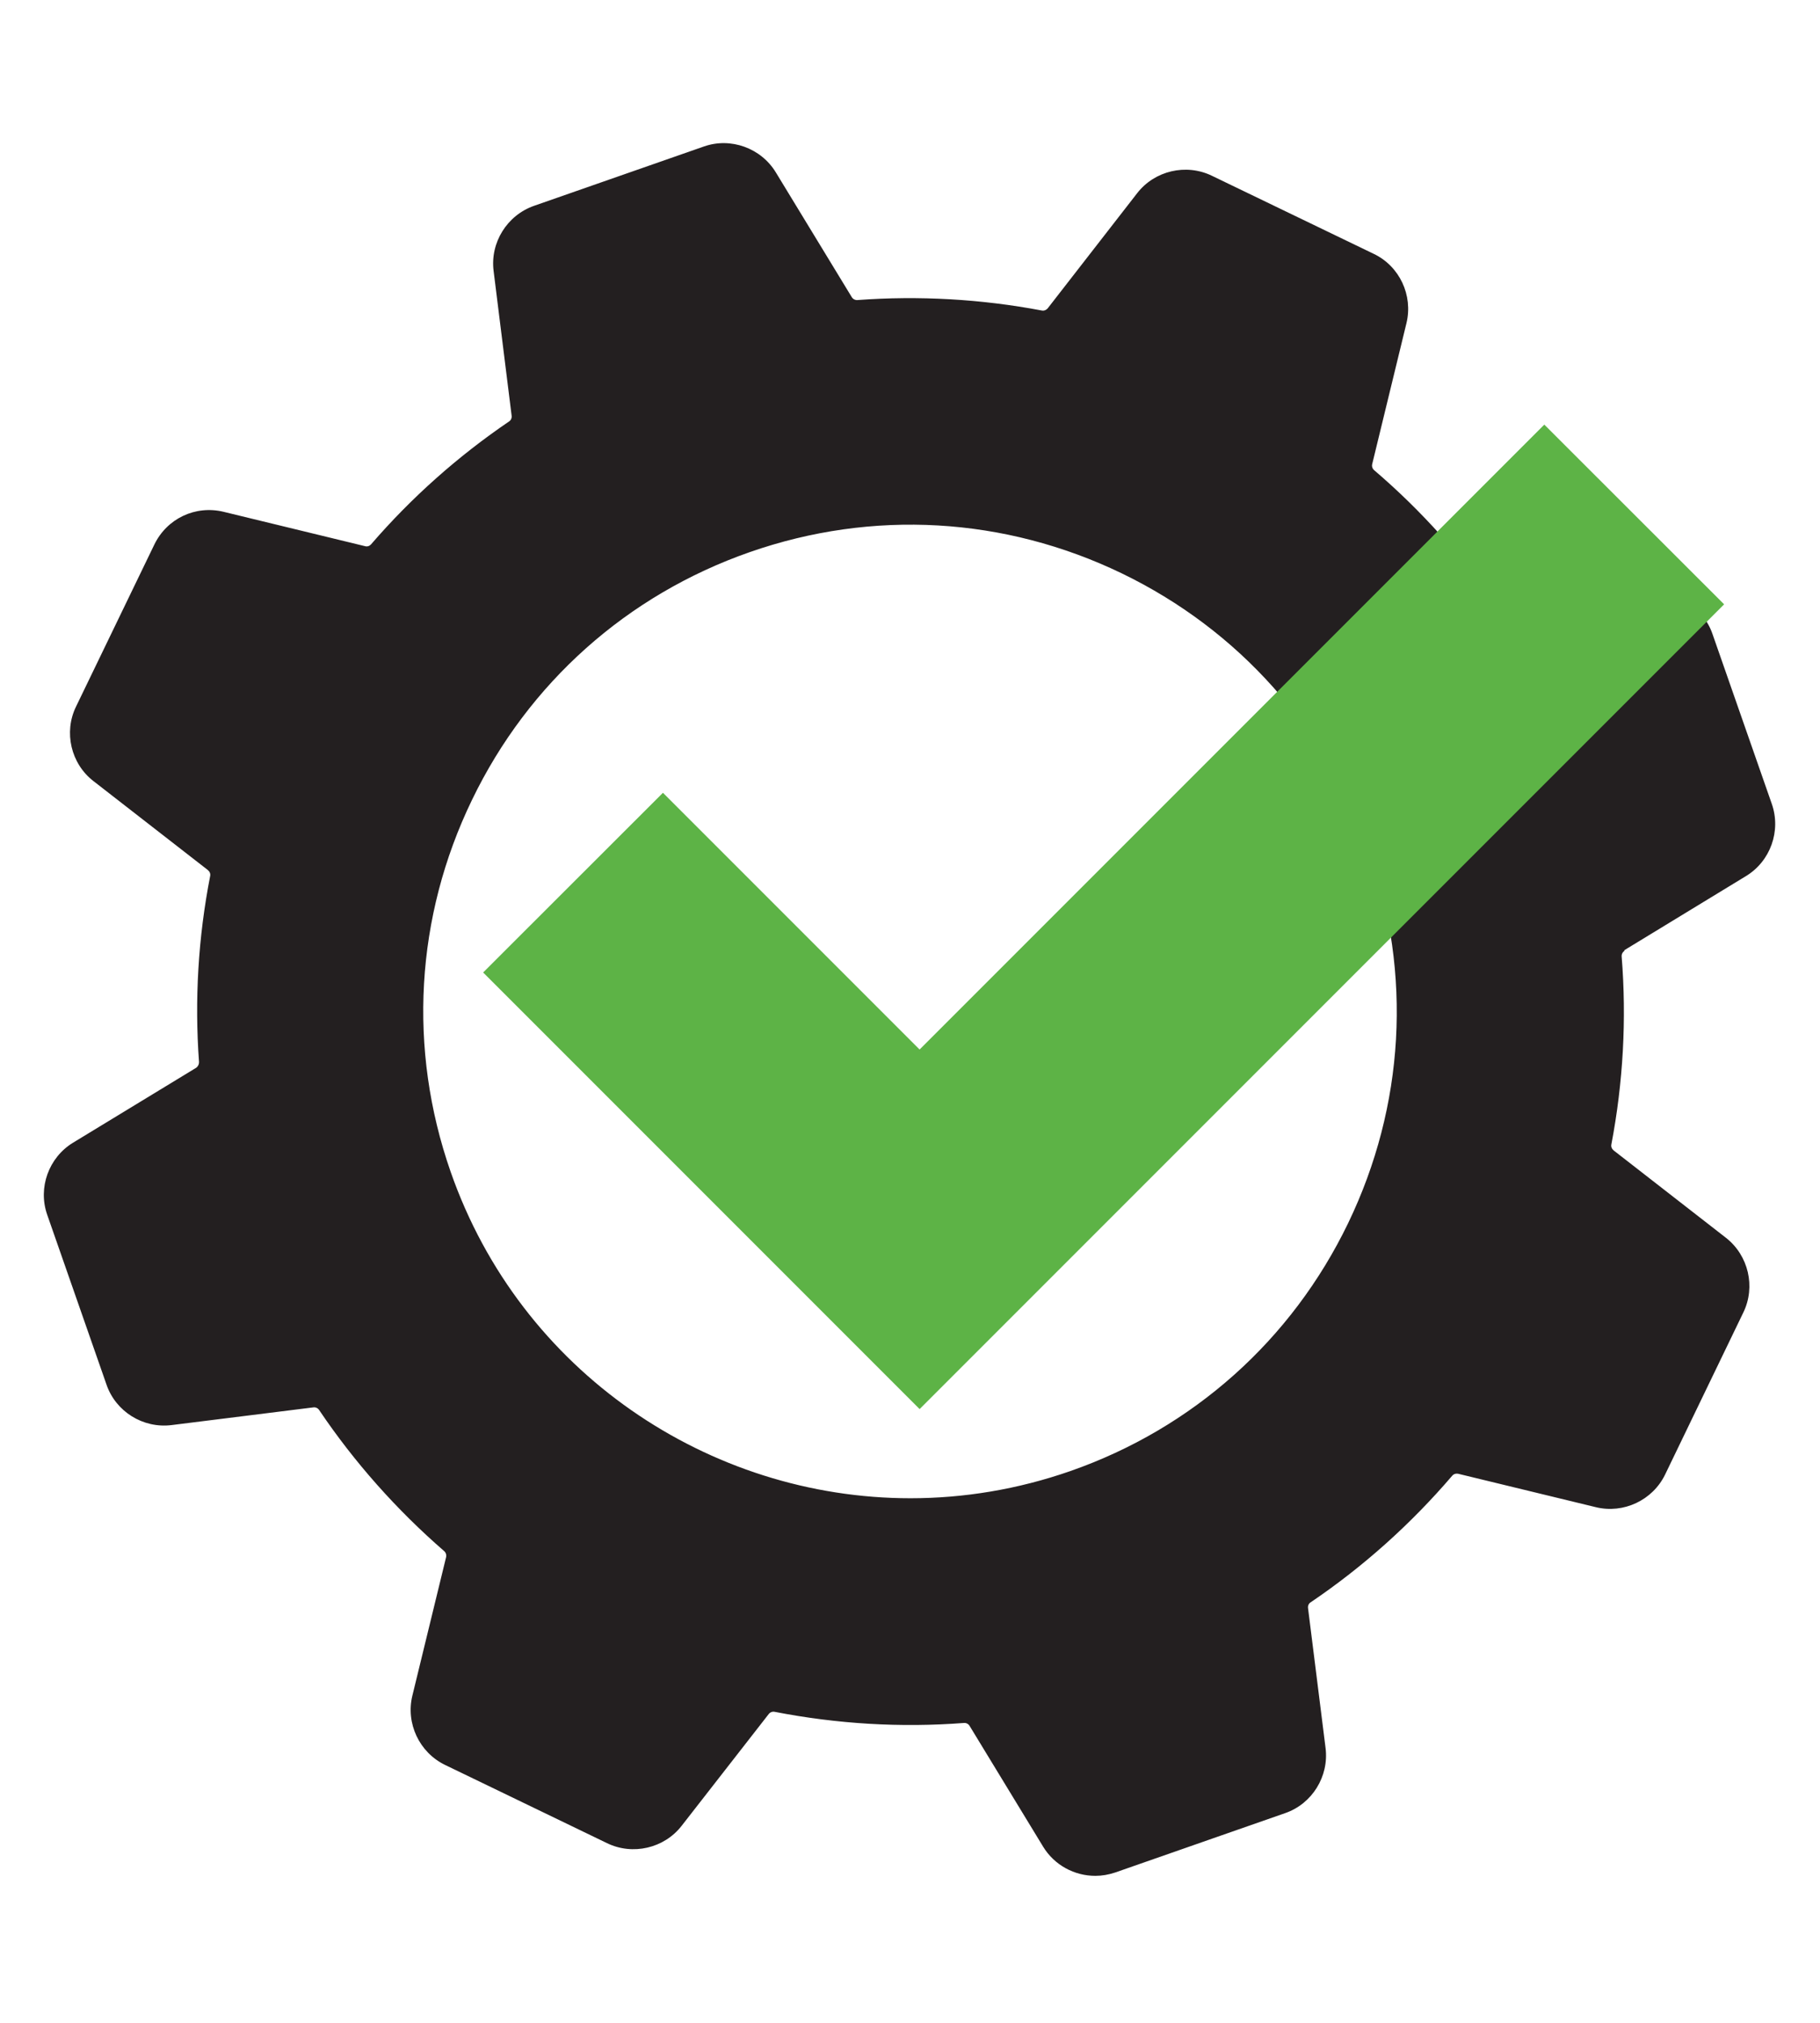
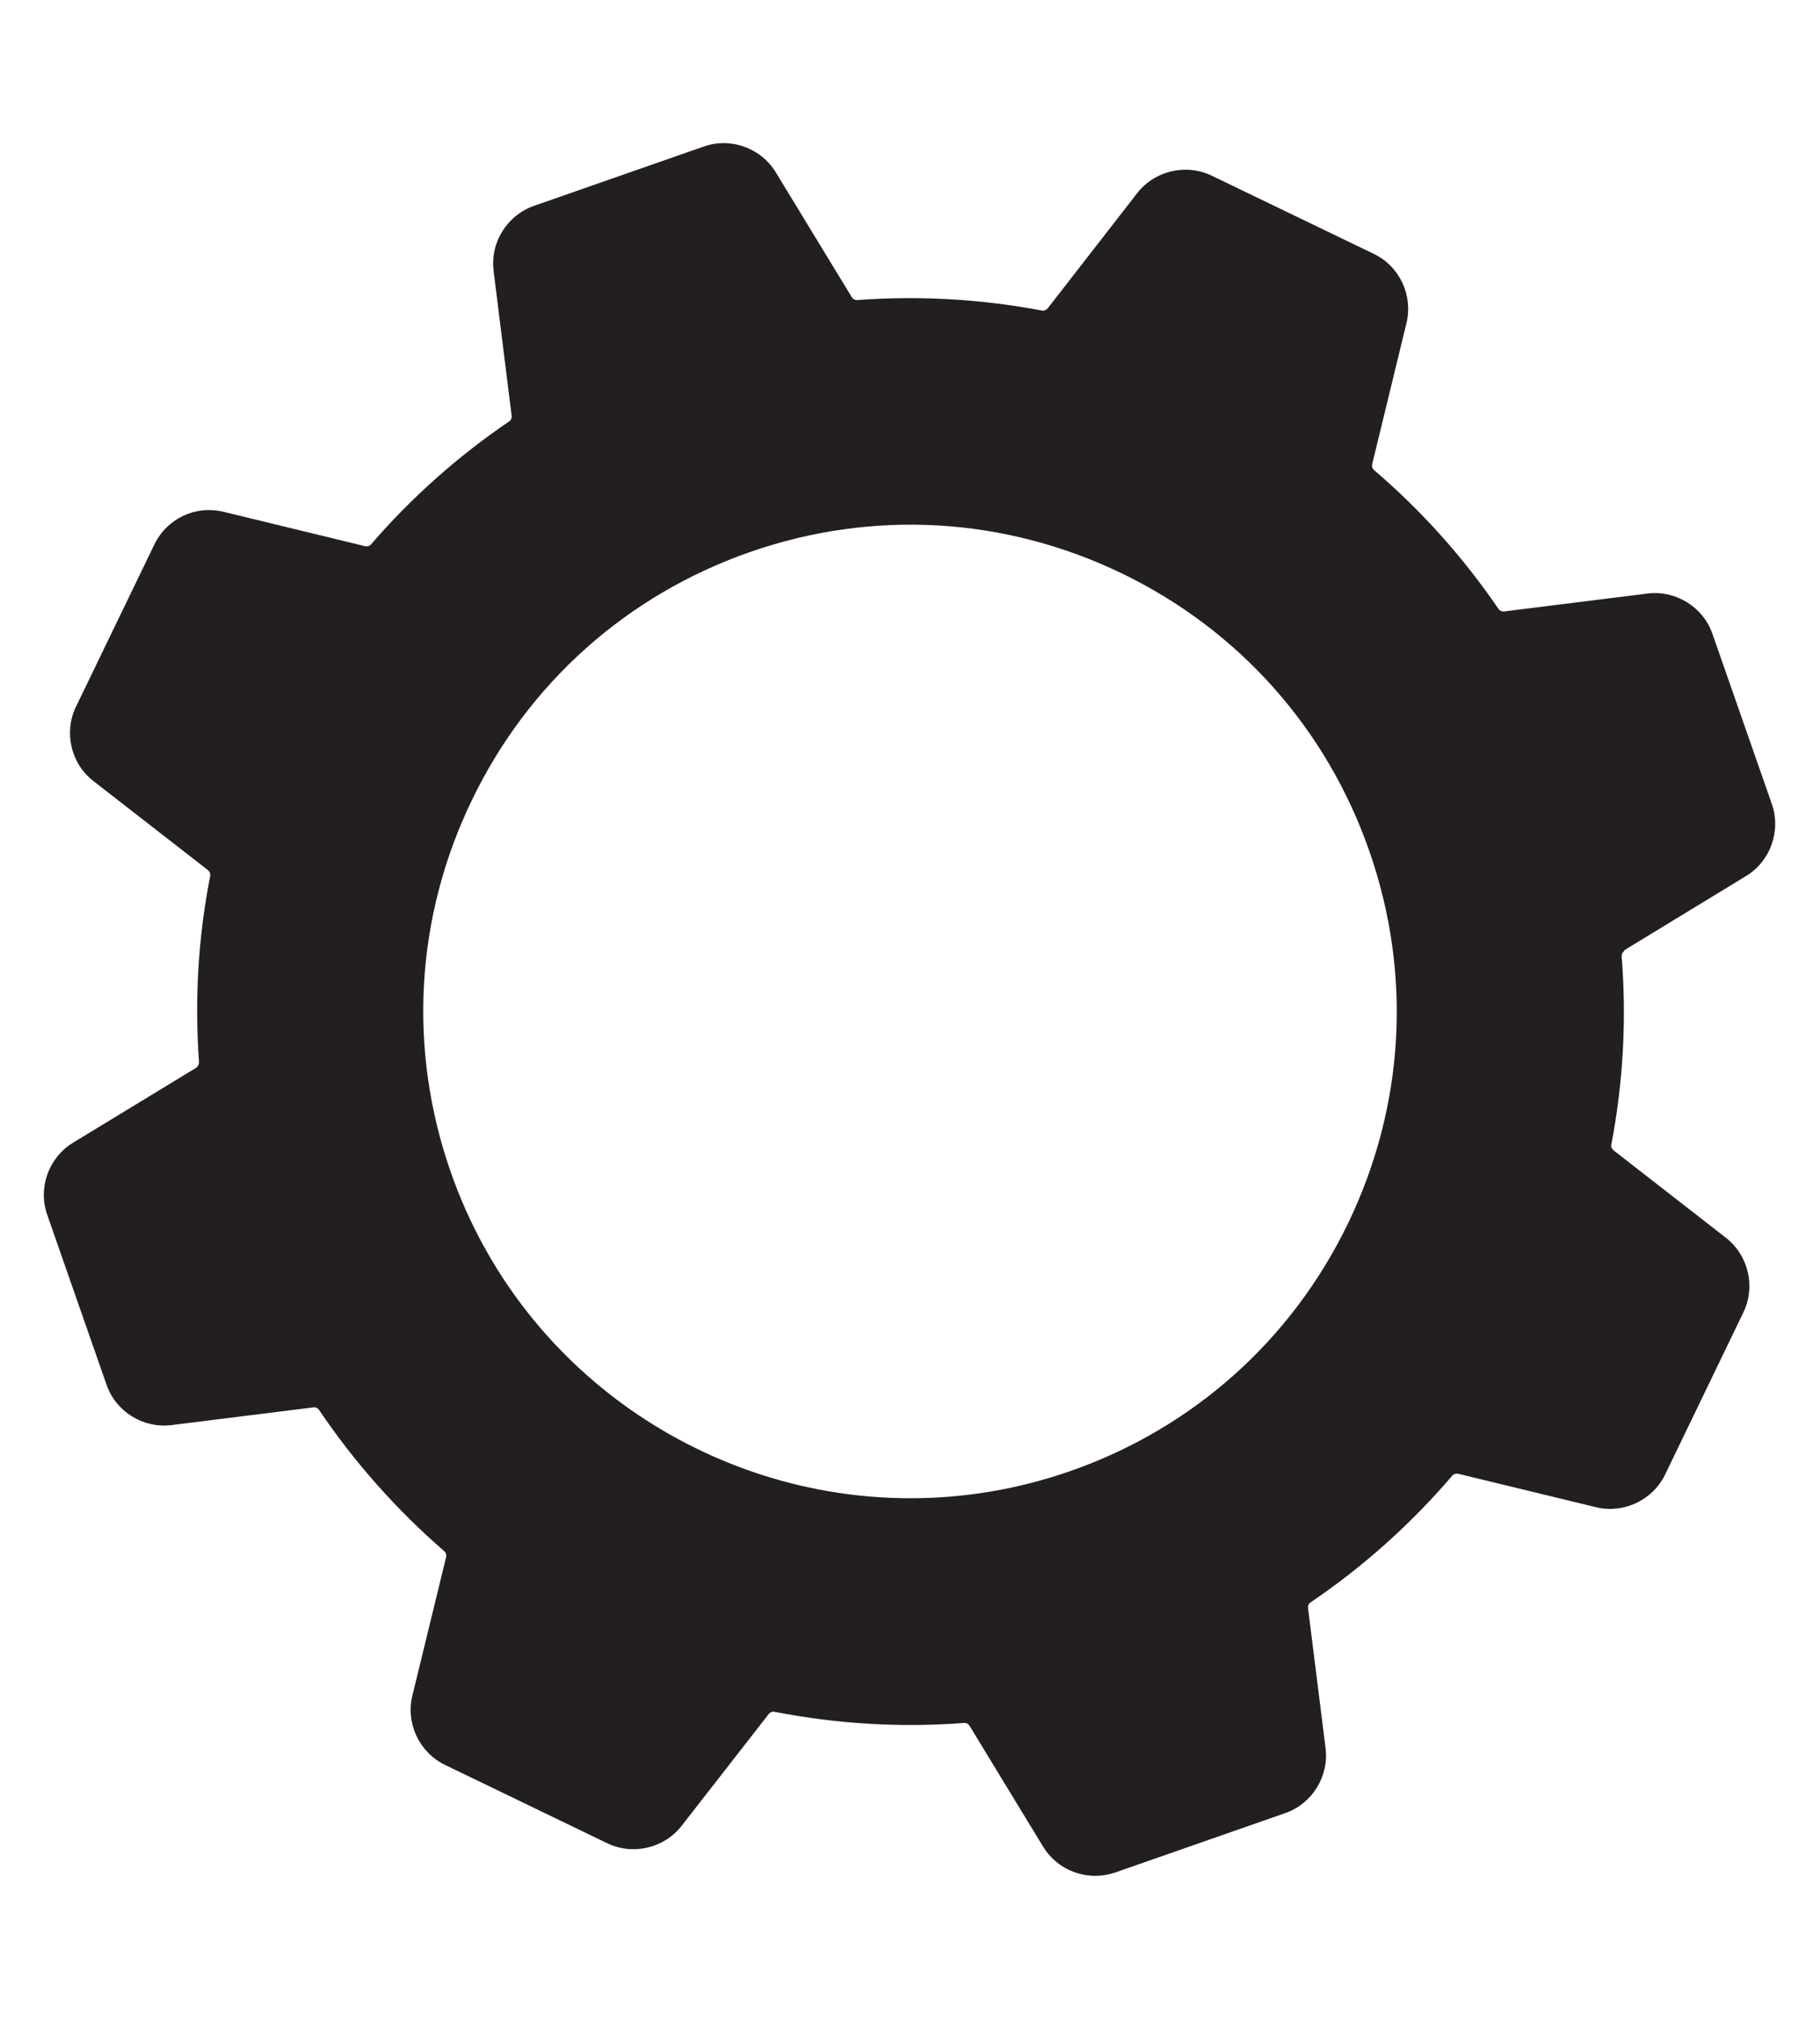
<svg xmlns="http://www.w3.org/2000/svg" id="official-oem-gear-icon" data-name="Official OEM Gear Icon" viewBox="46 40 108 120">
  <defs>
    <style>
      .cls-1 {
        fill: #5db346;
      }

      .cls-2 {
        fill: #231f20;
      }
    </style>
  </defs>
  <g>
    <path class="cls-2" d="m142.37,96.38l7.24-4.41c1.45-.88,2.09-2.68,1.53-4.28l-3.52-10.08c-.55-1.6-2.18-2.61-3.86-2.4l-8.49,1.06c-.14.02-.27-.04-.35-.15-2.09-3.06-4.57-5.83-7.38-8.23-.1-.09-.15-.23-.11-.37l2.03-8.35c.4-1.65-.41-3.38-1.94-4.11l-9.62-4.64c-1.52-.73-3.38-.3-4.42,1.04l-5.3,6.82c-.09.11-.23.17-.36.14-3.6-.68-7.29-.89-10.94-.62-.14.01-.27-.06-.34-.18l-4.5-7.39c-.88-1.45-2.68-2.1-4.27-1.54l-10.08,3.52c-1.6.56-2.61,2.18-2.4,3.86l1.07,8.59c.02.13-.04.27-.15.34-3.03,2.06-5.79,4.51-8.19,7.29-.09.1-.22.15-.36.11l-8.4-2.04c-1.67-.4-3.35.4-4.1,1.94l-4.65,9.62c-.74,1.52-.3,3.39,1.04,4.42l6.78,5.27c.11.09.17.22.14.36-.71,3.64-.93,7.35-.66,11.04,0,.13-.06.26-.18.34l-7.3,4.44c-1.44.88-2.09,2.67-1.53,4.27l3.52,10.08c.55,1.6,2.17,2.61,3.86,2.4l8.41-1.05c.14-.02.27.04.35.16,2.09,3.1,4.59,5.91,7.41,8.36.11.09.15.23.12.37l-2,8.21c-.4,1.64.41,3.37,1.94,4.11l9.61,4.64c1.52.74,3.39.31,4.43-1.03l5.16-6.62c.08-.11.22-.17.36-.14,3.7.72,7.48.95,11.24.66.13-.01.26.06.33.18l4.36,7.16c.67,1.1,1.86,1.73,3.1,1.73.39,0,.79-.07,1.18-.2l10.08-3.52c1.6-.55,2.61-2.18,2.4-3.86l-1.04-8.3c-.02-.14.04-.28.16-.35,3.12-2.11,5.94-4.64,8.39-7.5.09-.11.23-.15.37-.12l8.16,1.98c1.64.4,3.37-.41,4.11-1.94l4.64-9.61c.74-1.52.31-3.38-1.03-4.43l-6.66-5.18c-.11-.09-.17-.22-.14-.36.7-3.68.91-7.44.61-11.15-.01-.14.06-.27.18-.34Zm-16.37,16.18c-3.35,6.94-9.21,12.17-16.49,14.71-3.13,1.09-6.33,1.61-9.48,1.61-11.94,0-23.14-7.47-27.29-19.37-2.54-7.28-2.09-15.12,1.27-22.06,3.35-6.94,9.21-12.16,16.49-14.7,7.28-2.54,15.11-2.09,22.06,1.26,6.94,3.35,12.17,9.21,14.7,16.49,2.54,7.28,2.09,15.11-1.26,22.06Z" />
-     <polygon class="cls-1" points="148.31 75.85 100.57 123.59 74.67 97.69 85.34 87.03 100.57 102.26 137.64 65.19 148.31 75.85" />
  </g>
</svg>